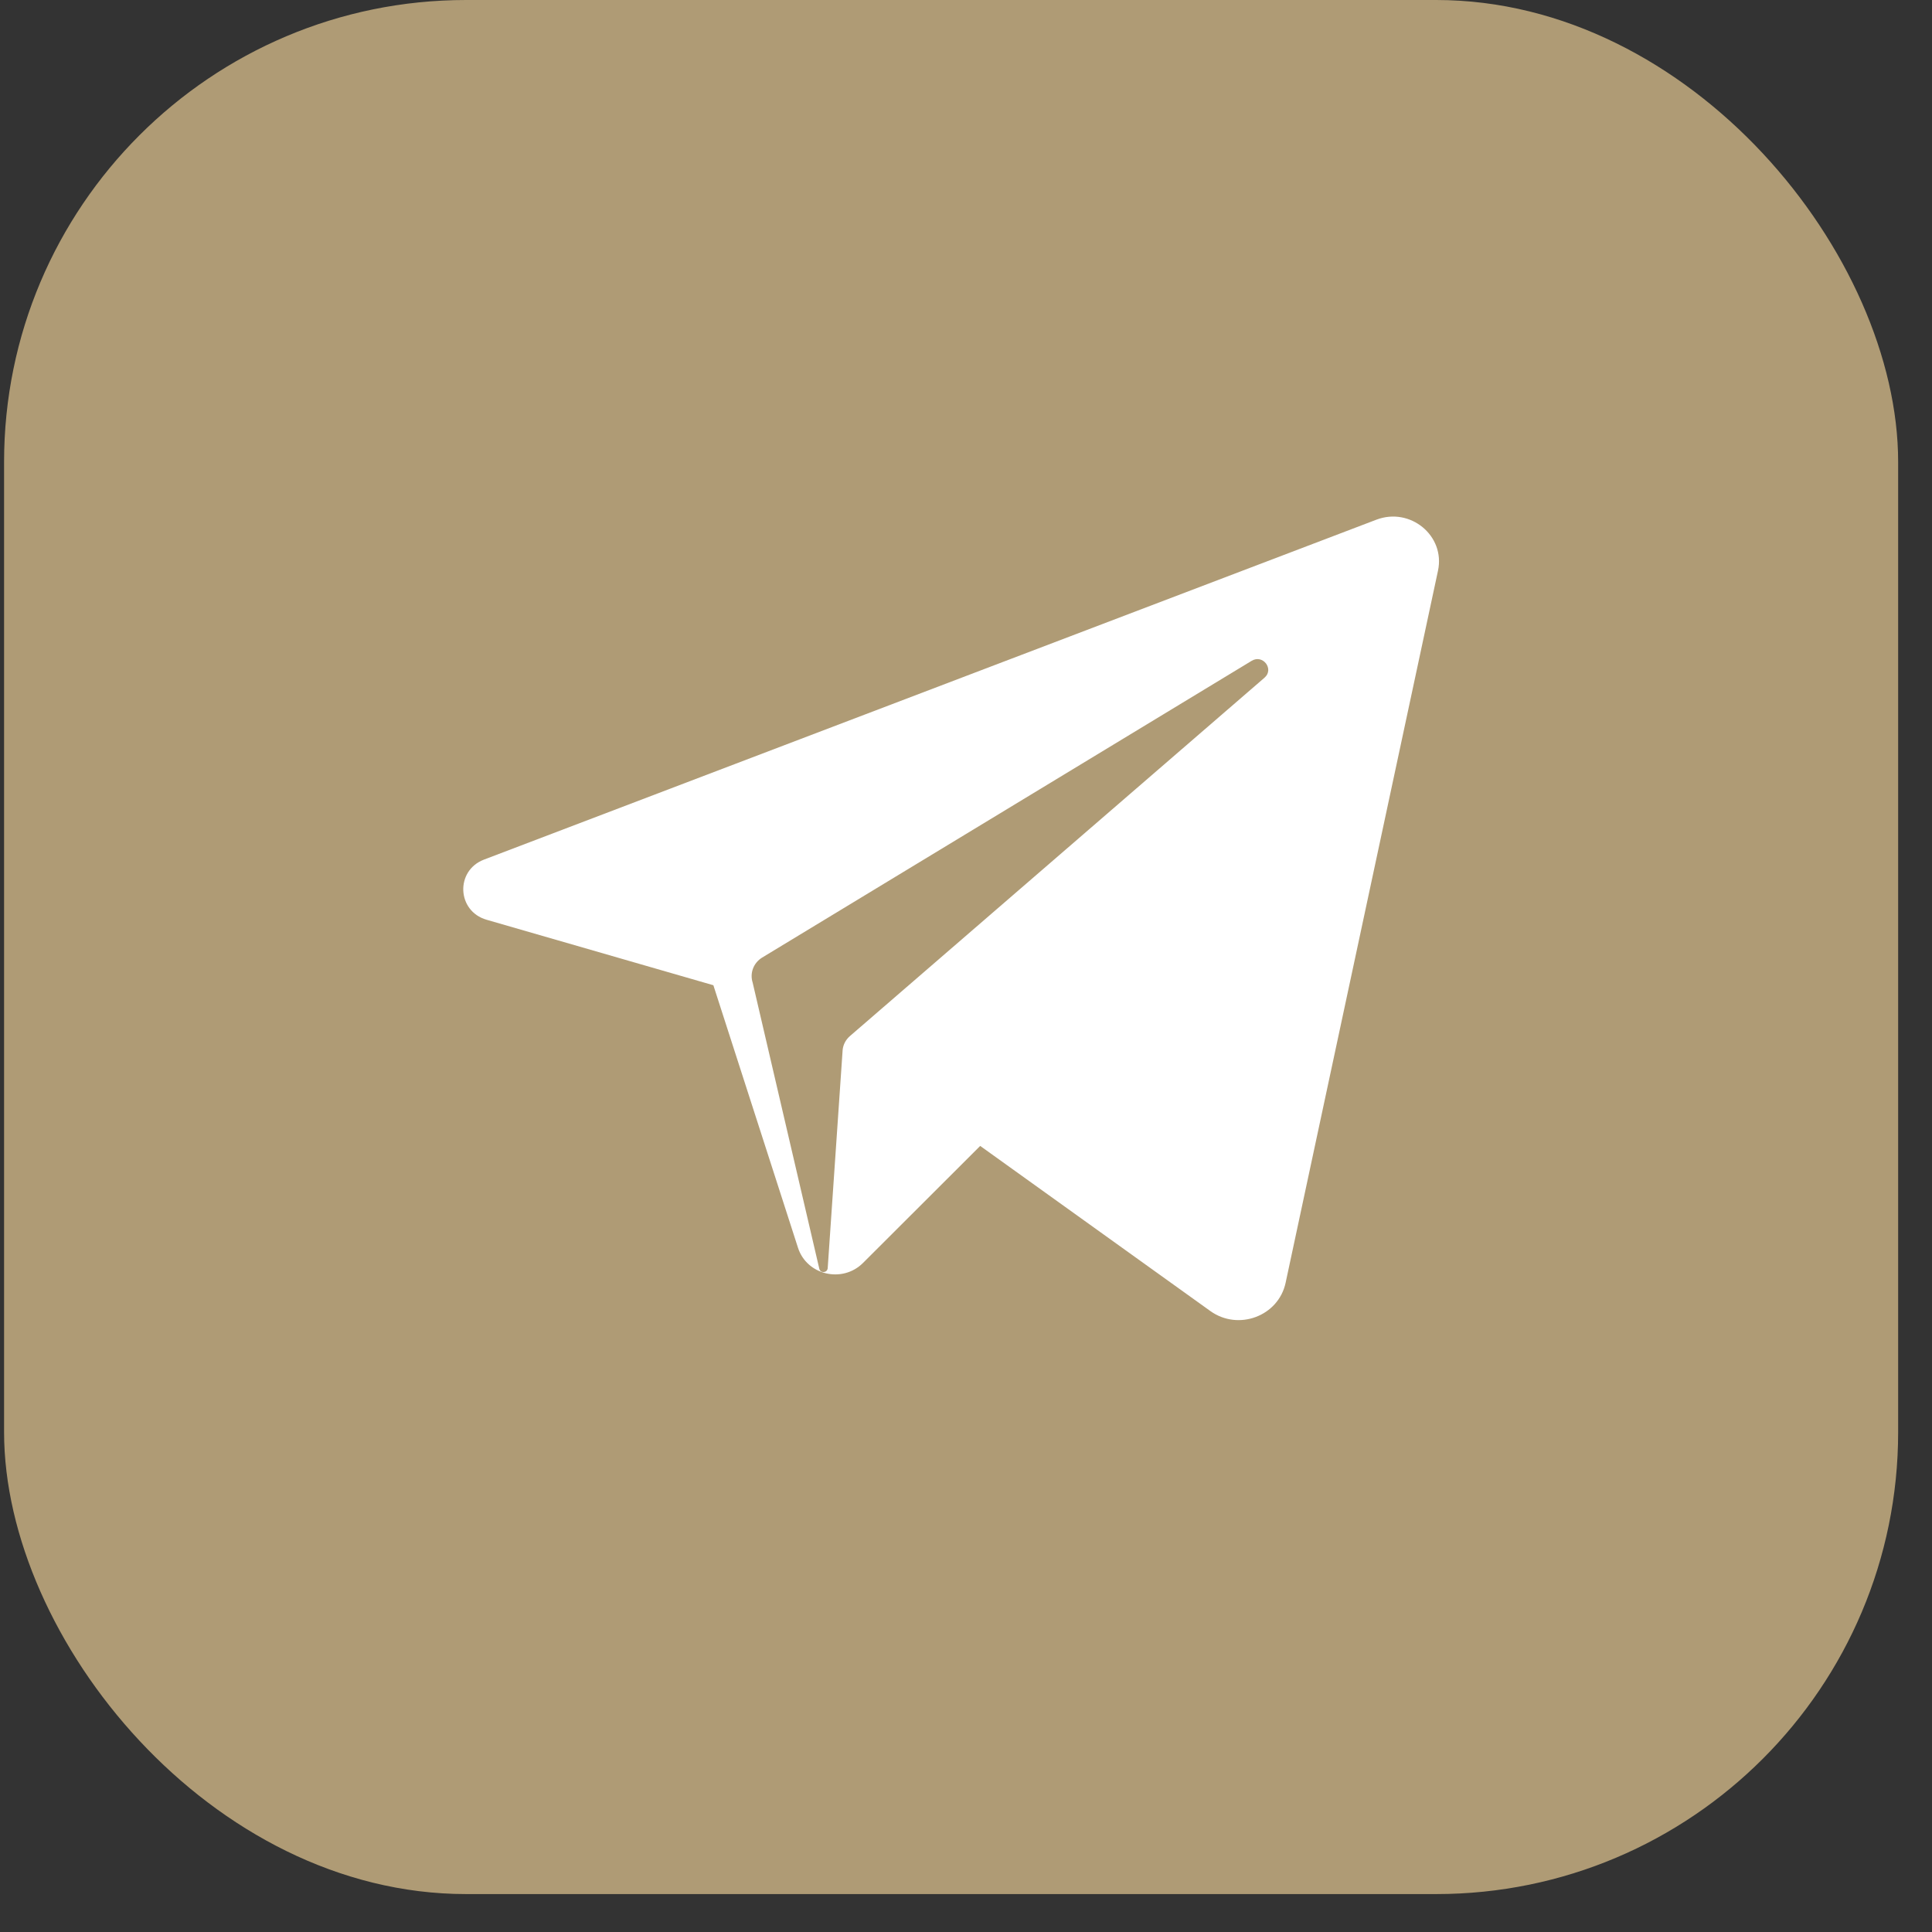
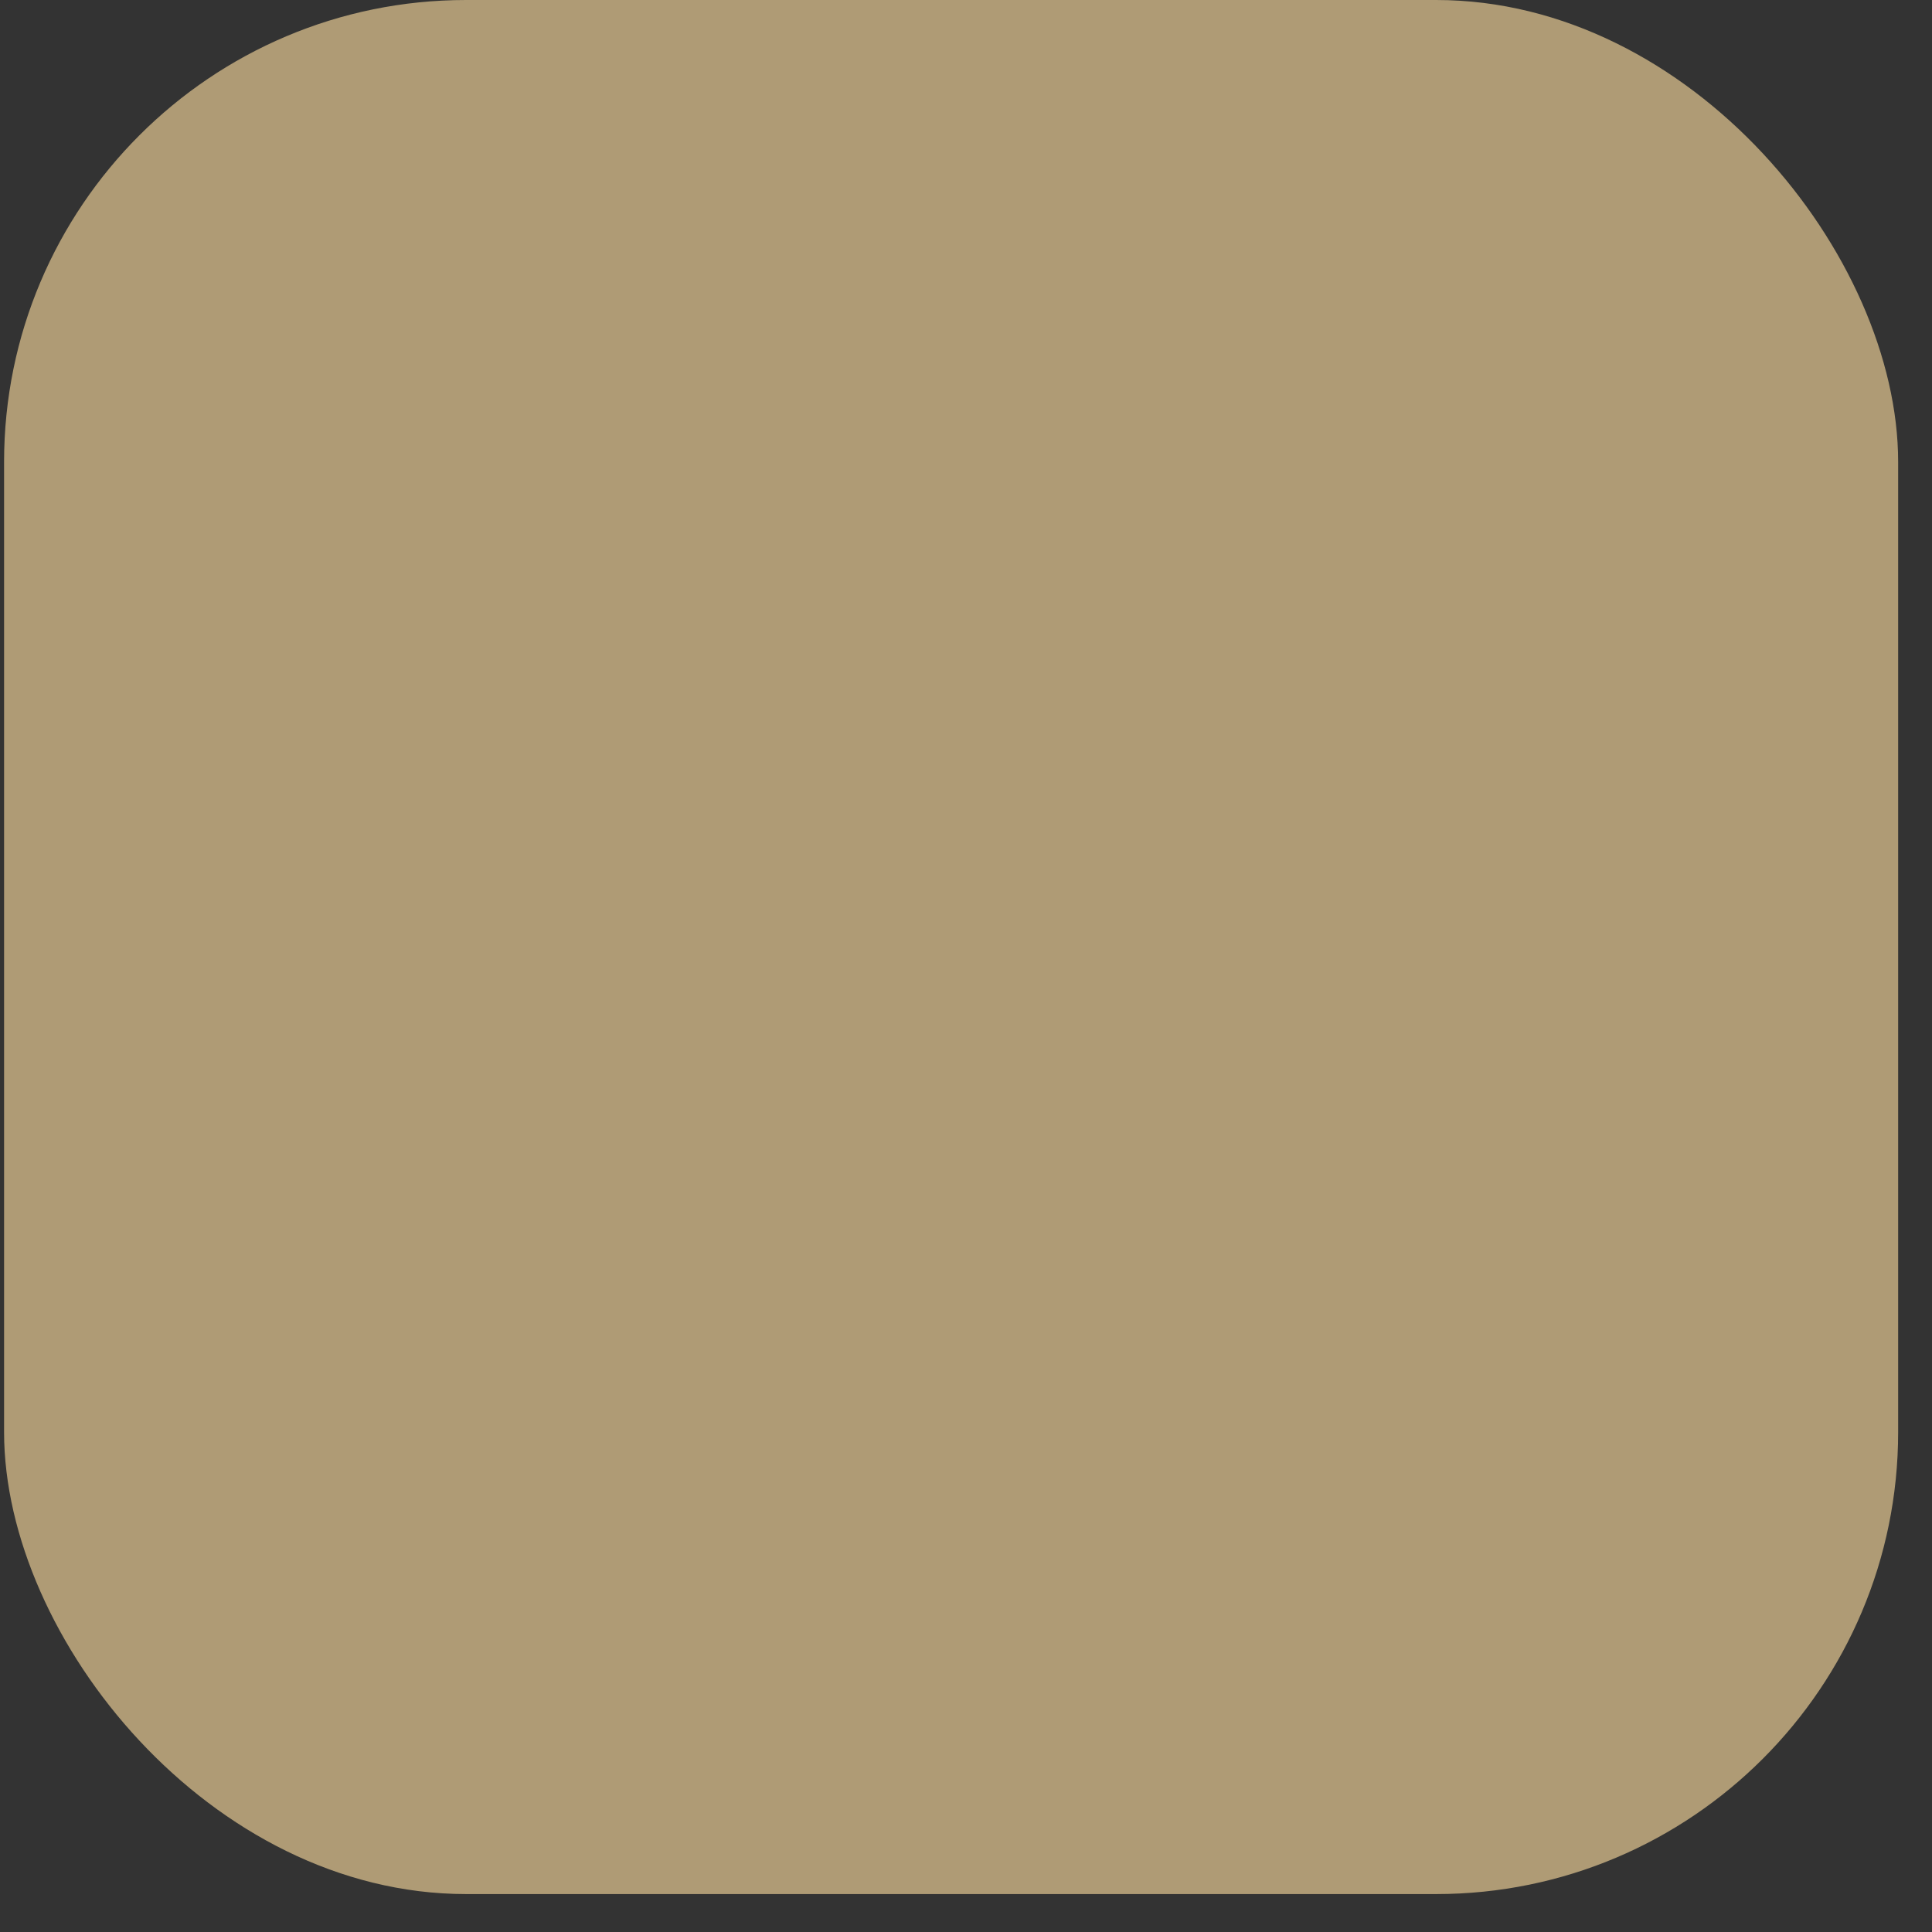
<svg xmlns="http://www.w3.org/2000/svg" width="46" height="46" viewBox="0 0 46 46" fill="none">
  <rect x="0" y="0" width="46" height="46" fill="#333333" stroke="none" />
  <rect x="0.097" width="45.097" height="45.097" rx="11" fill="#AF9B75" />
-   <path d="M32.77 12.374C33.579 12.066 34.416 12.758 34.238 13.588L30.61 30.542C30.44 31.337 29.485 31.695 28.816 31.214L23.338 27.284L20.547 30.071C20.056 30.56 19.21 30.36 19 29.709L16.985 23.458L11.586 21.899C10.877 21.695 10.836 20.73 11.523 20.467L32.77 12.374ZM30.107 16.136C30.343 15.932 30.069 15.571 29.801 15.734L18.147 22.799C17.942 22.924 17.848 23.168 17.92 23.394L19.509 30.216C19.541 30.32 19.694 30.306 19.707 30.198L20.063 24.998C20.076 24.87 20.139 24.752 20.238 24.667L30.107 16.136Z" fill="white" />
</svg>